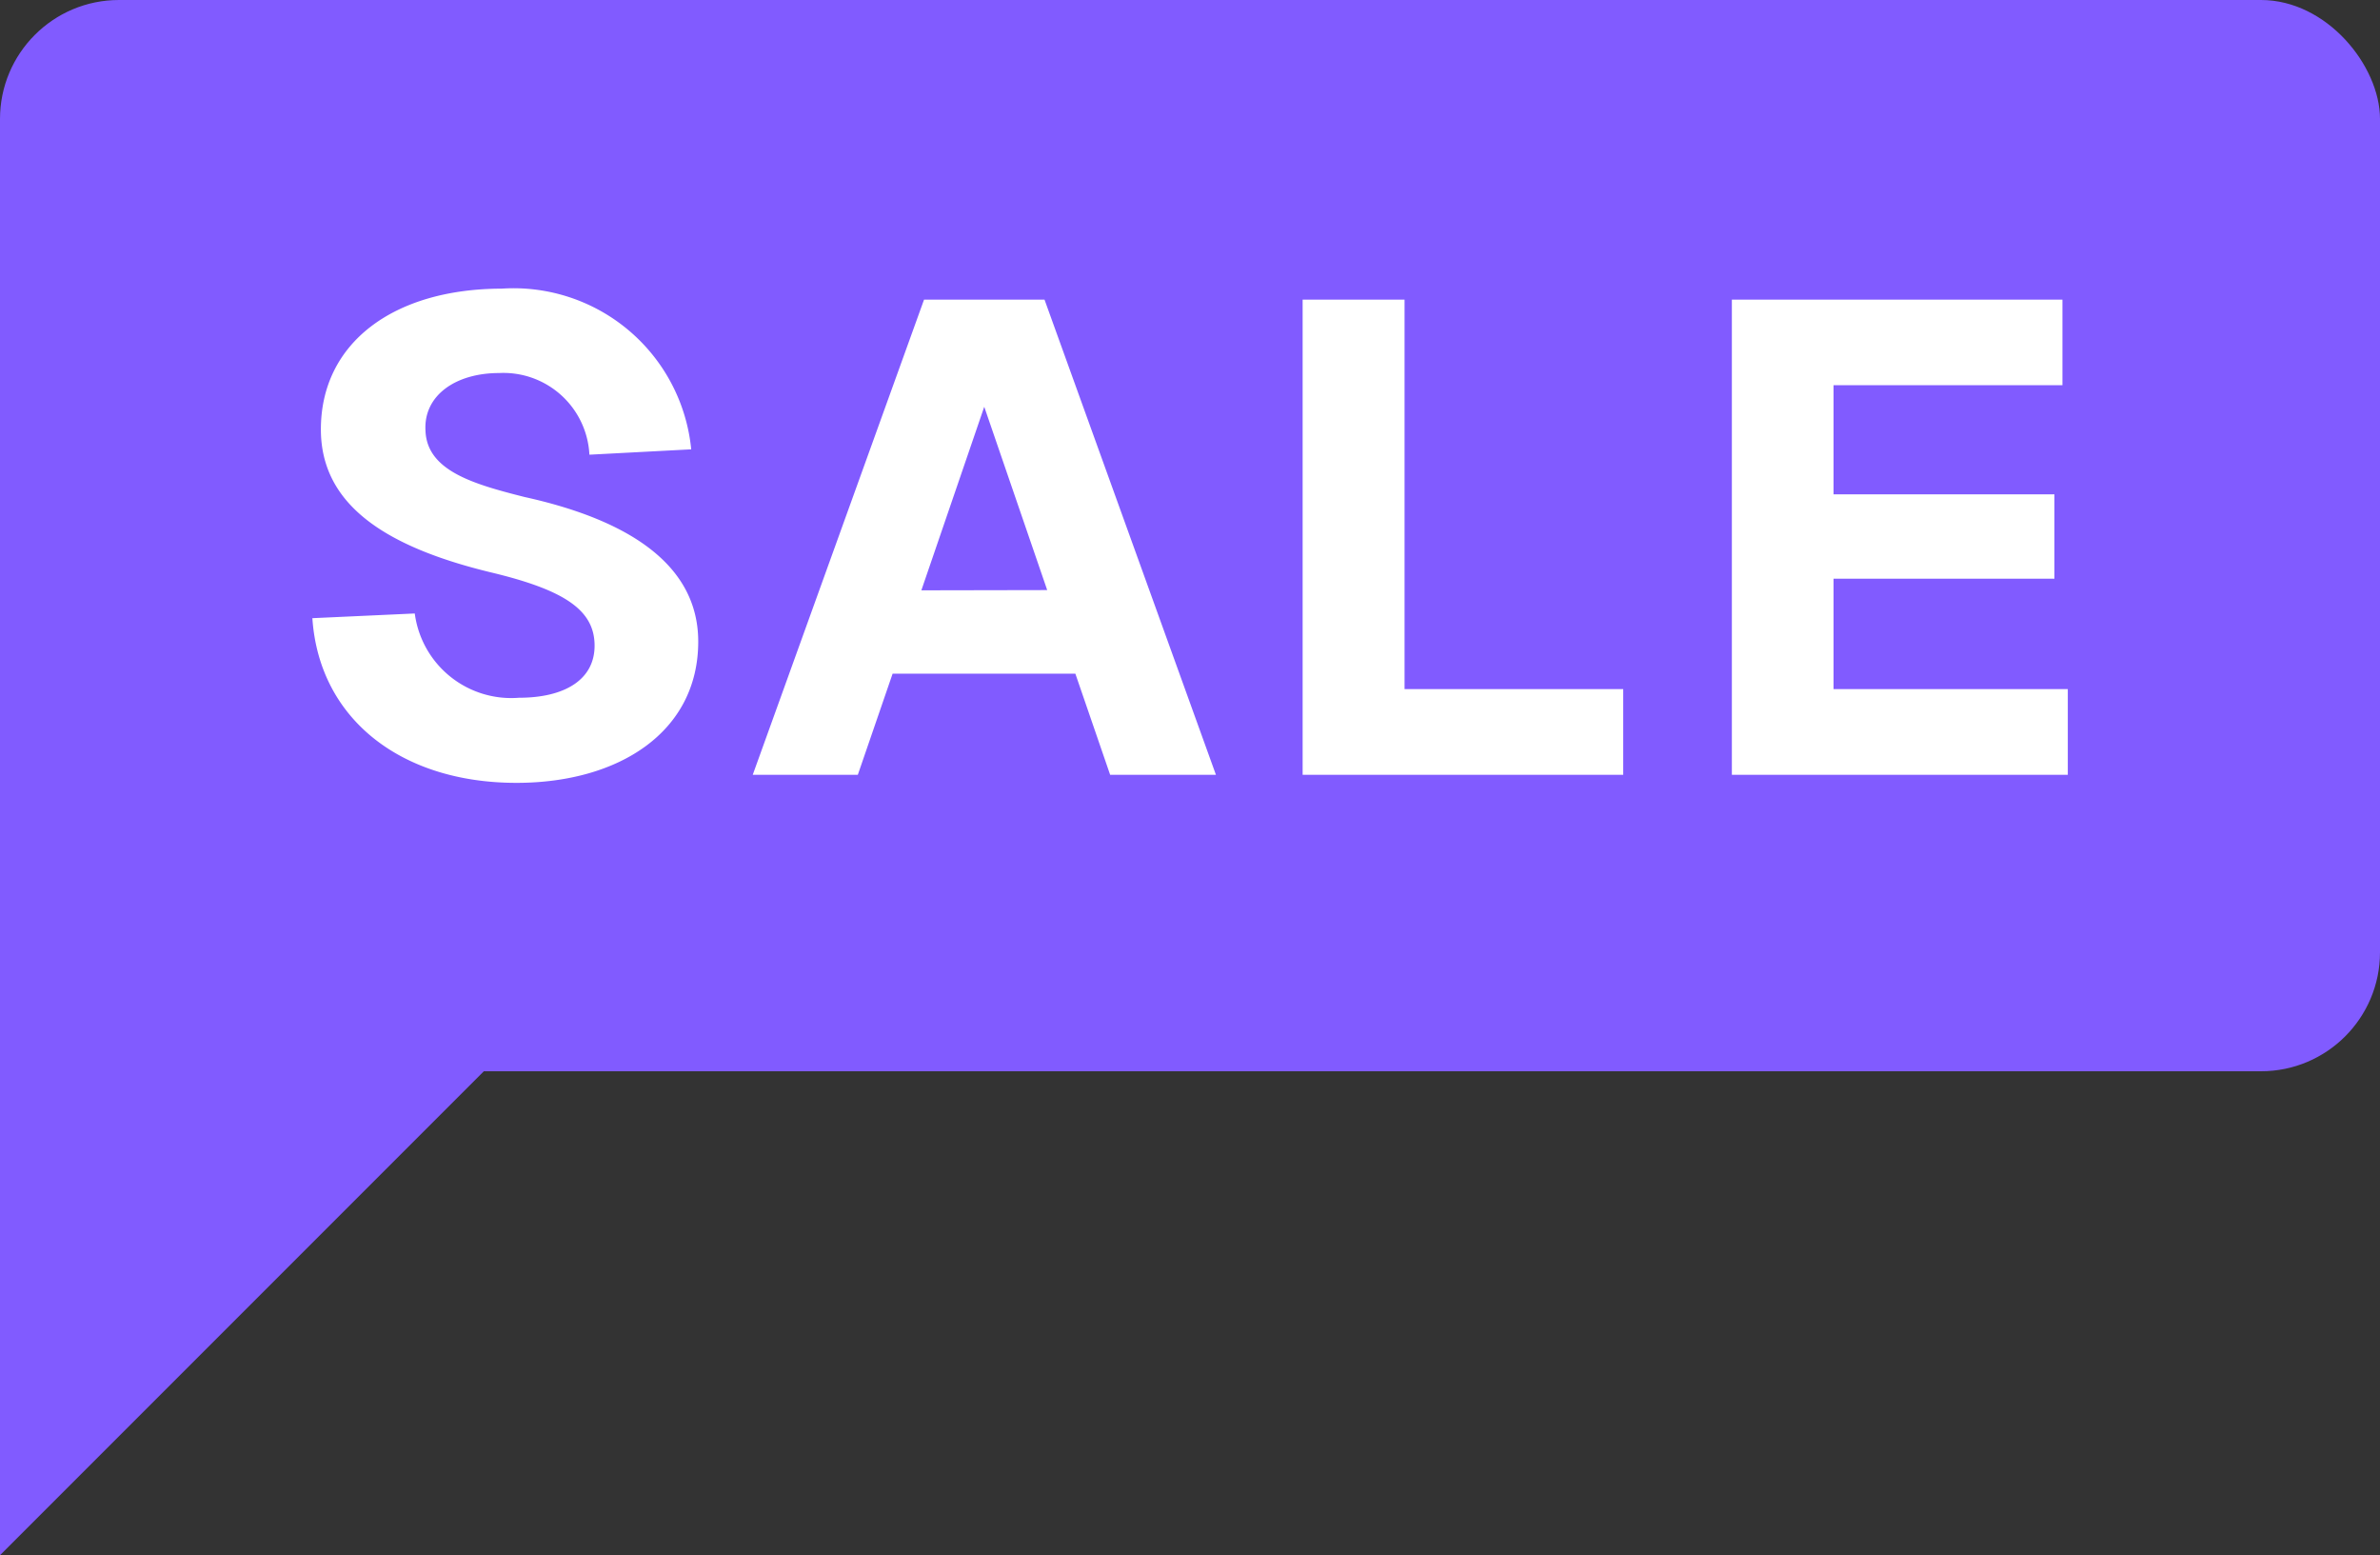
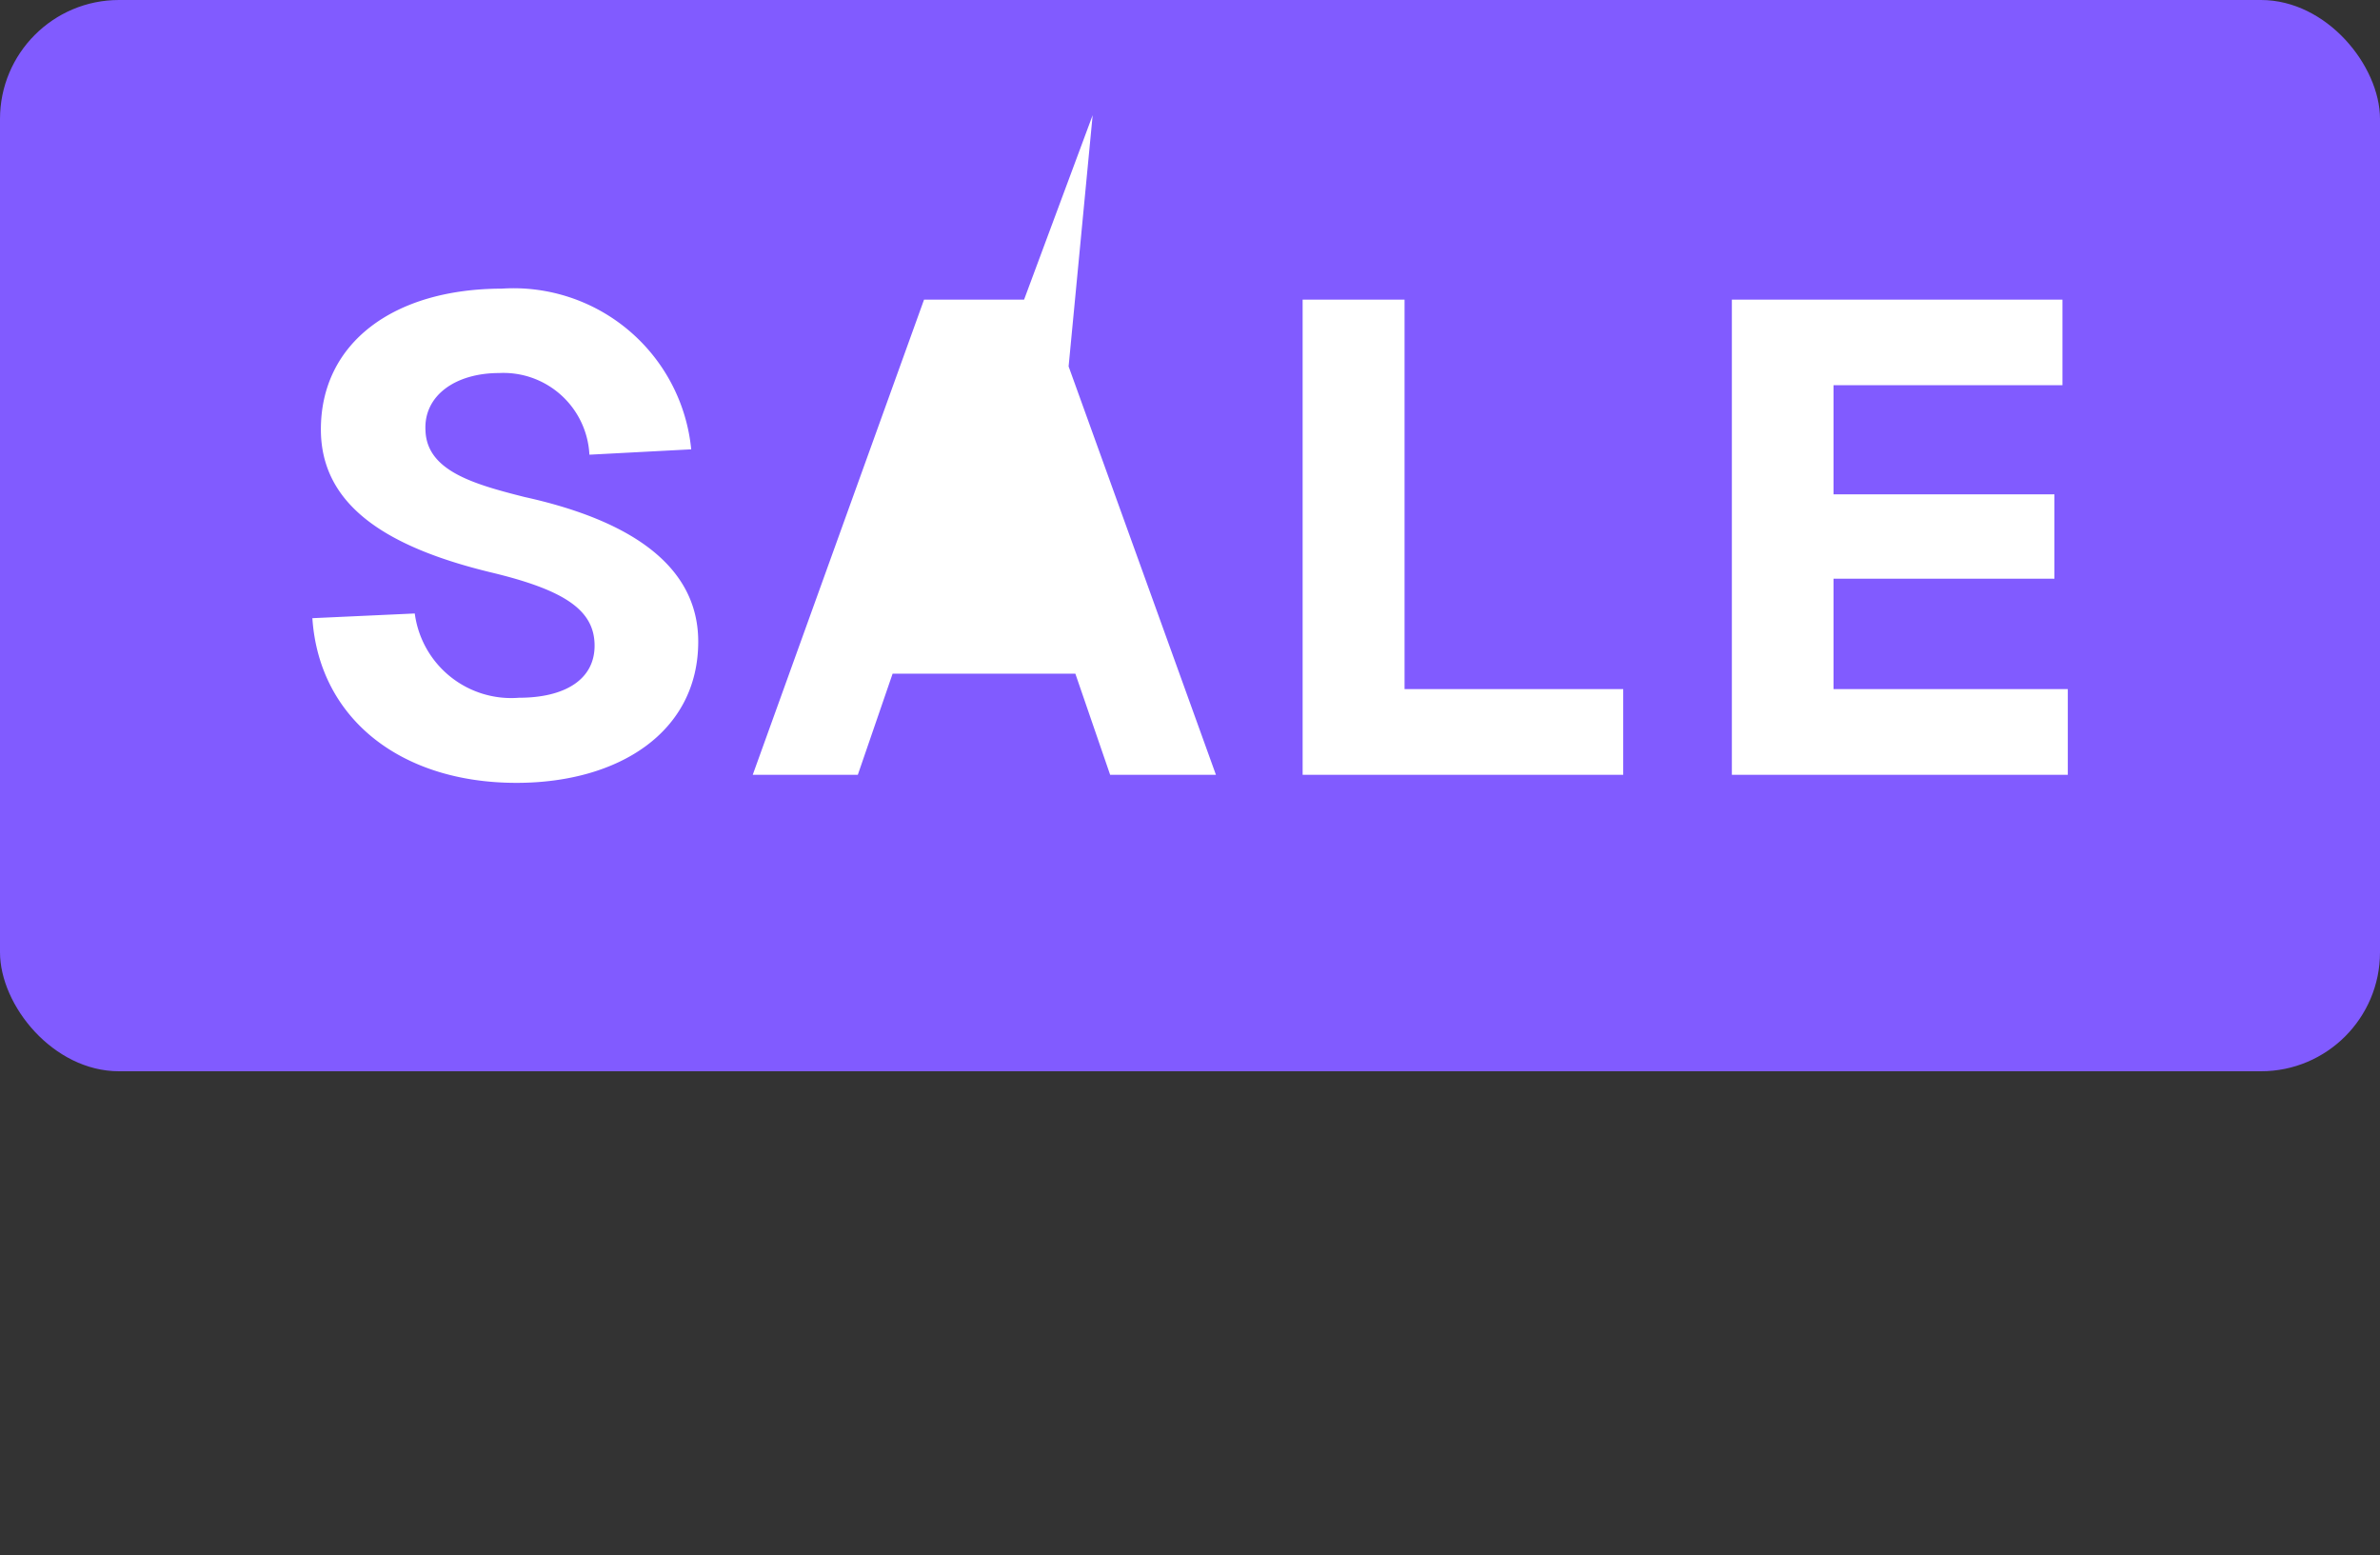
<svg xmlns="http://www.w3.org/2000/svg" width="40" height="26.132" viewBox="0 0 40 26.132">
  <rect x="0" y="0" width="40" height="26.132" fill="#333333" stroke="none" />
  <g id="Group_8174" data-name="Group 8174" transform="translate(-15496.534 -4611)">
    <rect id="Rectangle_6421" data-name="Rectangle 6421" width="40" height="18" rx="2" transform="translate(15496.534 4611)" fill="#815bff" />
-     <path id="Path_2137" data-name="Path 2137" d="M2.078.373.357.452C.47,2.139,1.842,3.219,3.787,3.219c1.721,0,3.055-.855,3.055-2.373,0-1.271-1.131-2.036-2.919-2.43C3.069-1.8,2.281-2.023,2.258-2.7c-.034-.585.5-.967,1.237-.967a1.446,1.446,0,0,1,1.044.372,1.446,1.446,0,0,1,.474,1l1.711-.09a3,3,0,0,0-3.185-2.7C1.718-5.082.5-4.171.5-2.72.5-1.438,1.616-.741,3.347-.32,4.6-.022,5.092.317,5.1.9s-.5.889-1.271.889A1.635,1.635,0,0,1,2.078.373Zm5.68,2.711H9.524l.585-1.7H13.18l.585,1.7h1.778L12.662-4.9H10.637Zm2.834-3.1L11.649-3.1,12.707-.02ZM17,3.084h5.388V1.644H18.713V-4.9H17ZM24.214-4.9V3.084H29.86V1.644H25.923V-.211h3.712V-1.629H25.923V-3.462H29.77V-4.9Z" transform="translate(15501.427 4620.935)" fill="#fff" />
-     <path id="Path_8722" data-name="Path 8722" d="M0,0H11.264L0,11.264Z" transform="translate(15496.534 4625.868)" fill="#815bff" />
+     <path id="Path_2137" data-name="Path 2137" d="M2.078.373.357.452C.47,2.139,1.842,3.219,3.787,3.219c1.721,0,3.055-.855,3.055-2.373,0-1.271-1.131-2.036-2.919-2.43C3.069-1.8,2.281-2.023,2.258-2.7c-.034-.585.5-.967,1.237-.967a1.446,1.446,0,0,1,1.044.372,1.446,1.446,0,0,1,.474,1l1.711-.09a3,3,0,0,0-3.185-2.7C1.718-5.082.5-4.171.5-2.72.5-1.438,1.616-.741,3.347-.32,4.6-.022,5.092.317,5.1.9s-.5.889-1.271.889A1.635,1.635,0,0,1,2.078.373Zm5.68,2.711H9.524l.585-1.7H13.18l.585,1.7h1.778L12.662-4.9H10.637m2.834-3.1L11.649-3.1,12.707-.02ZM17,3.084h5.388V1.644H18.713V-4.9H17ZM24.214-4.9V3.084H29.86V1.644H25.923V-.211h3.712V-1.629H25.923V-3.462H29.77V-4.9Z" transform="translate(15501.427 4620.935)" fill="#fff" />
  </g>
</svg>